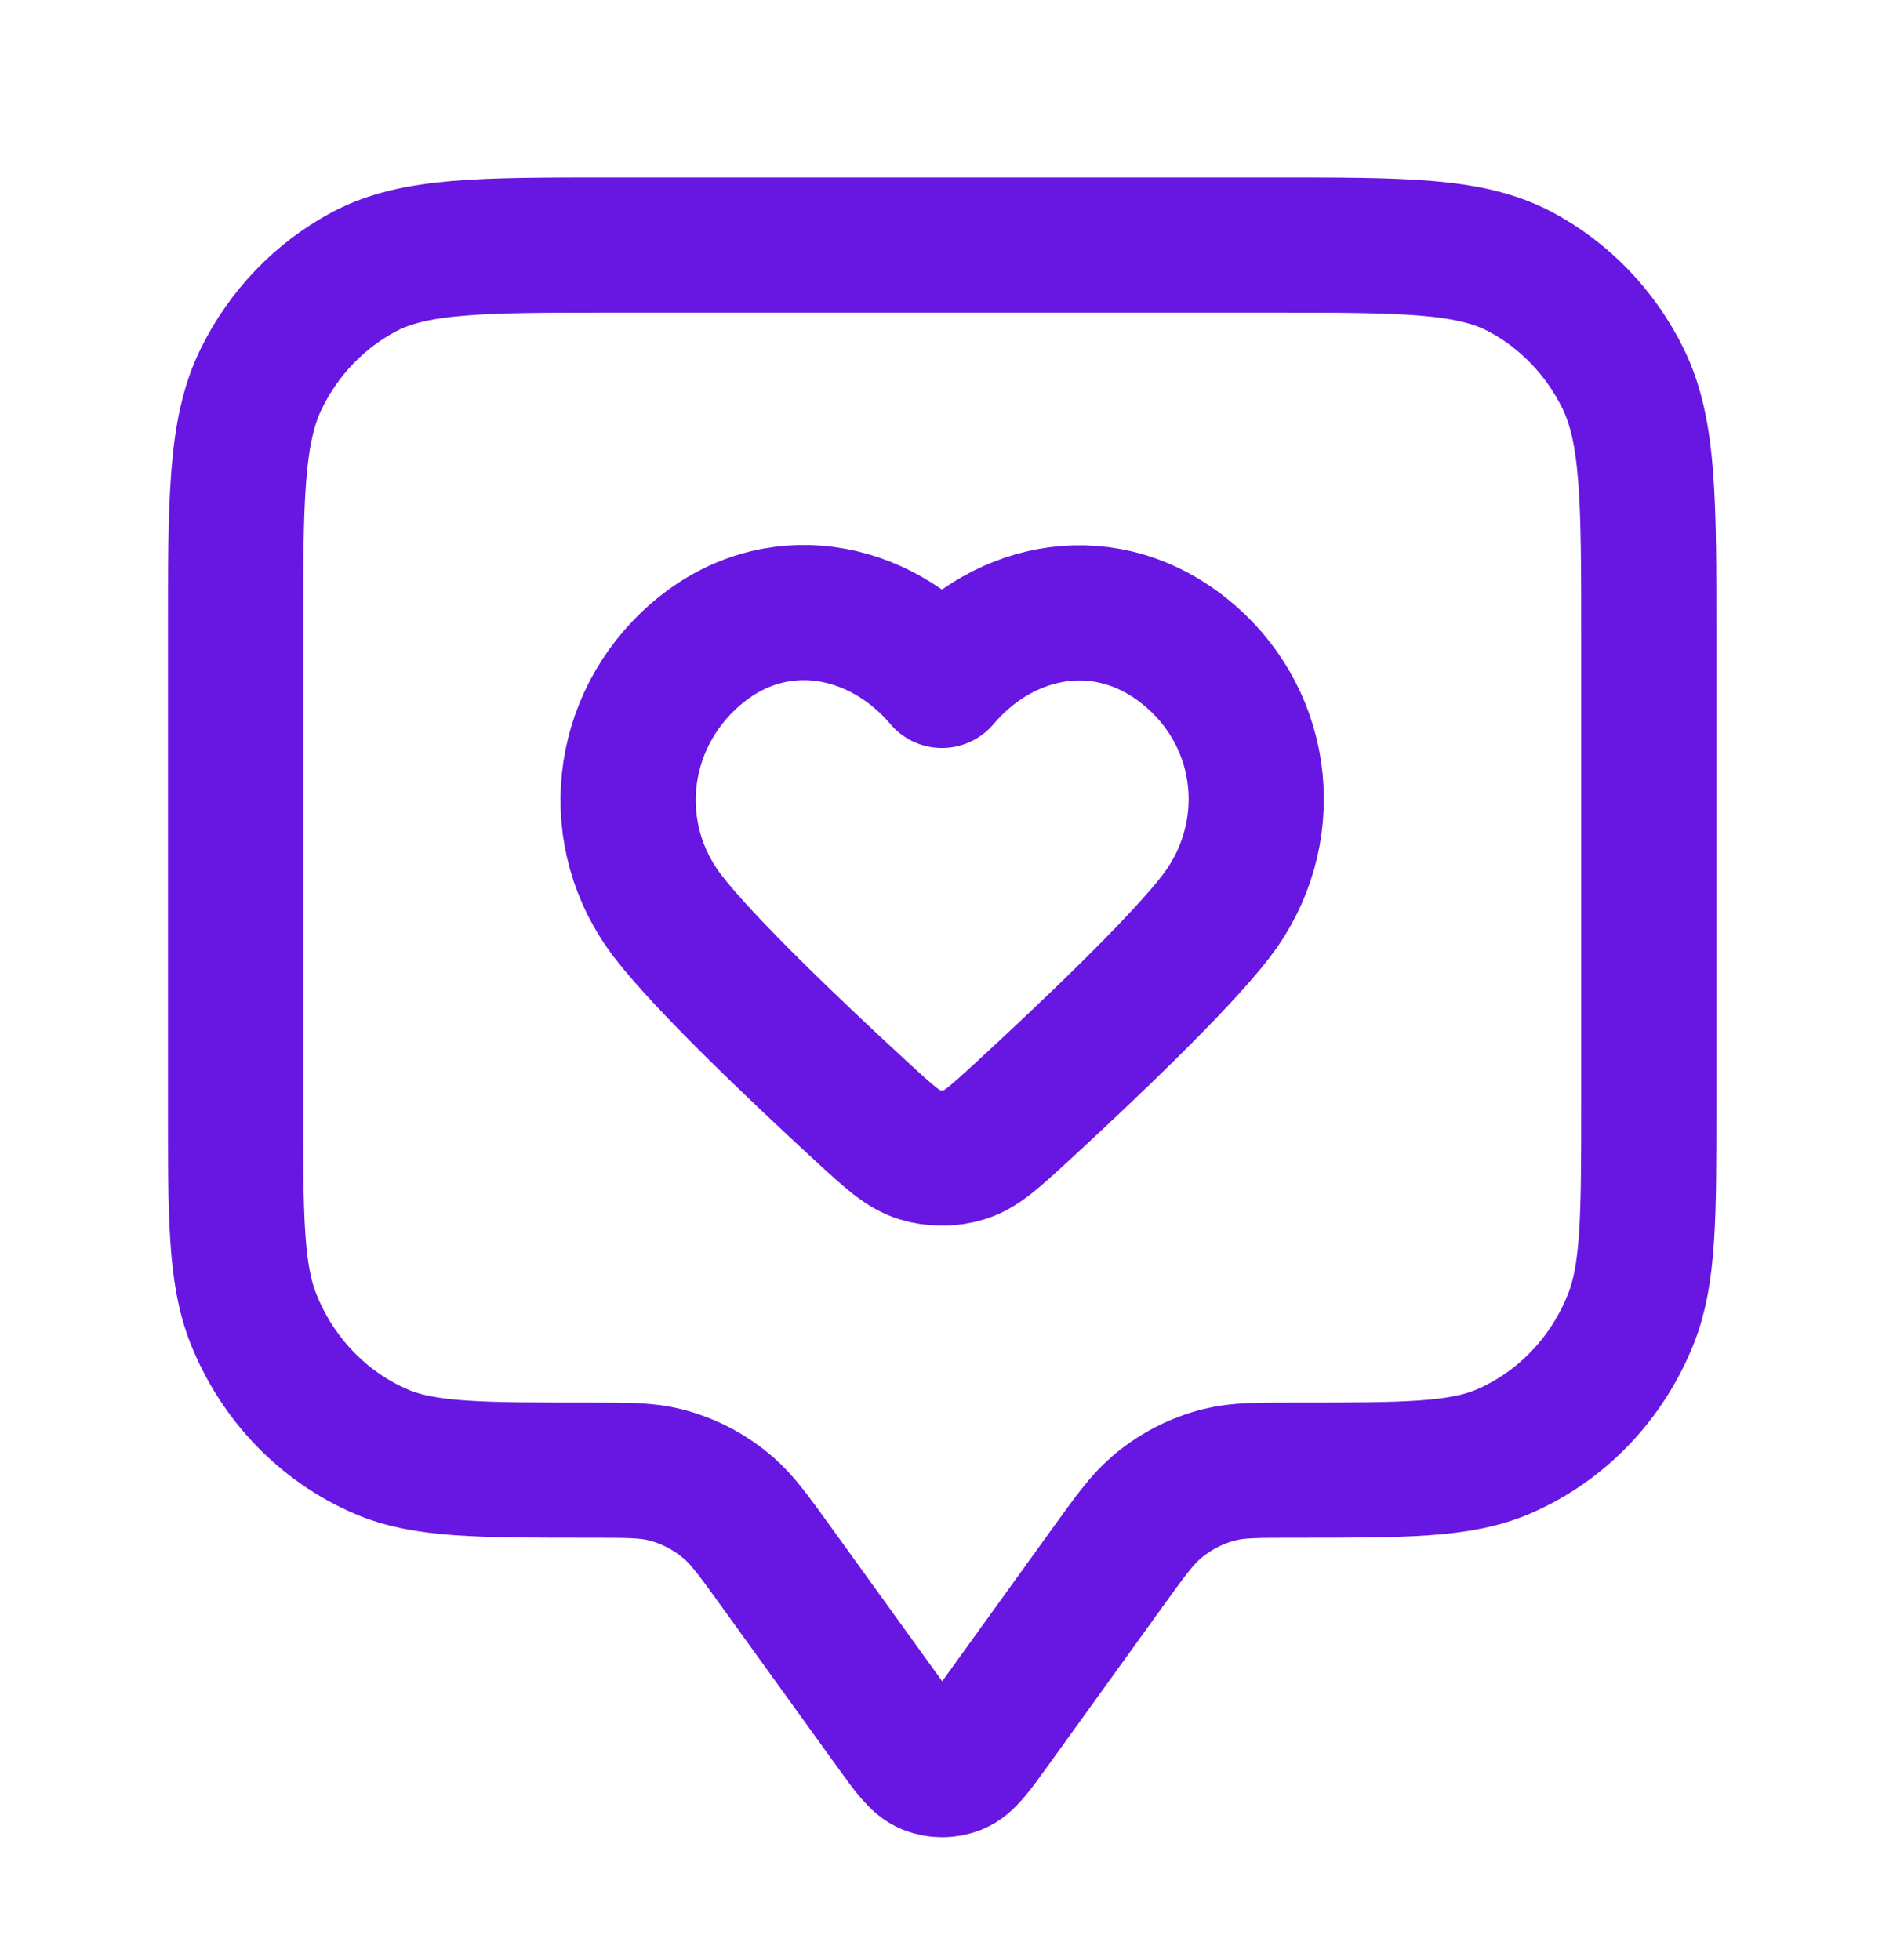
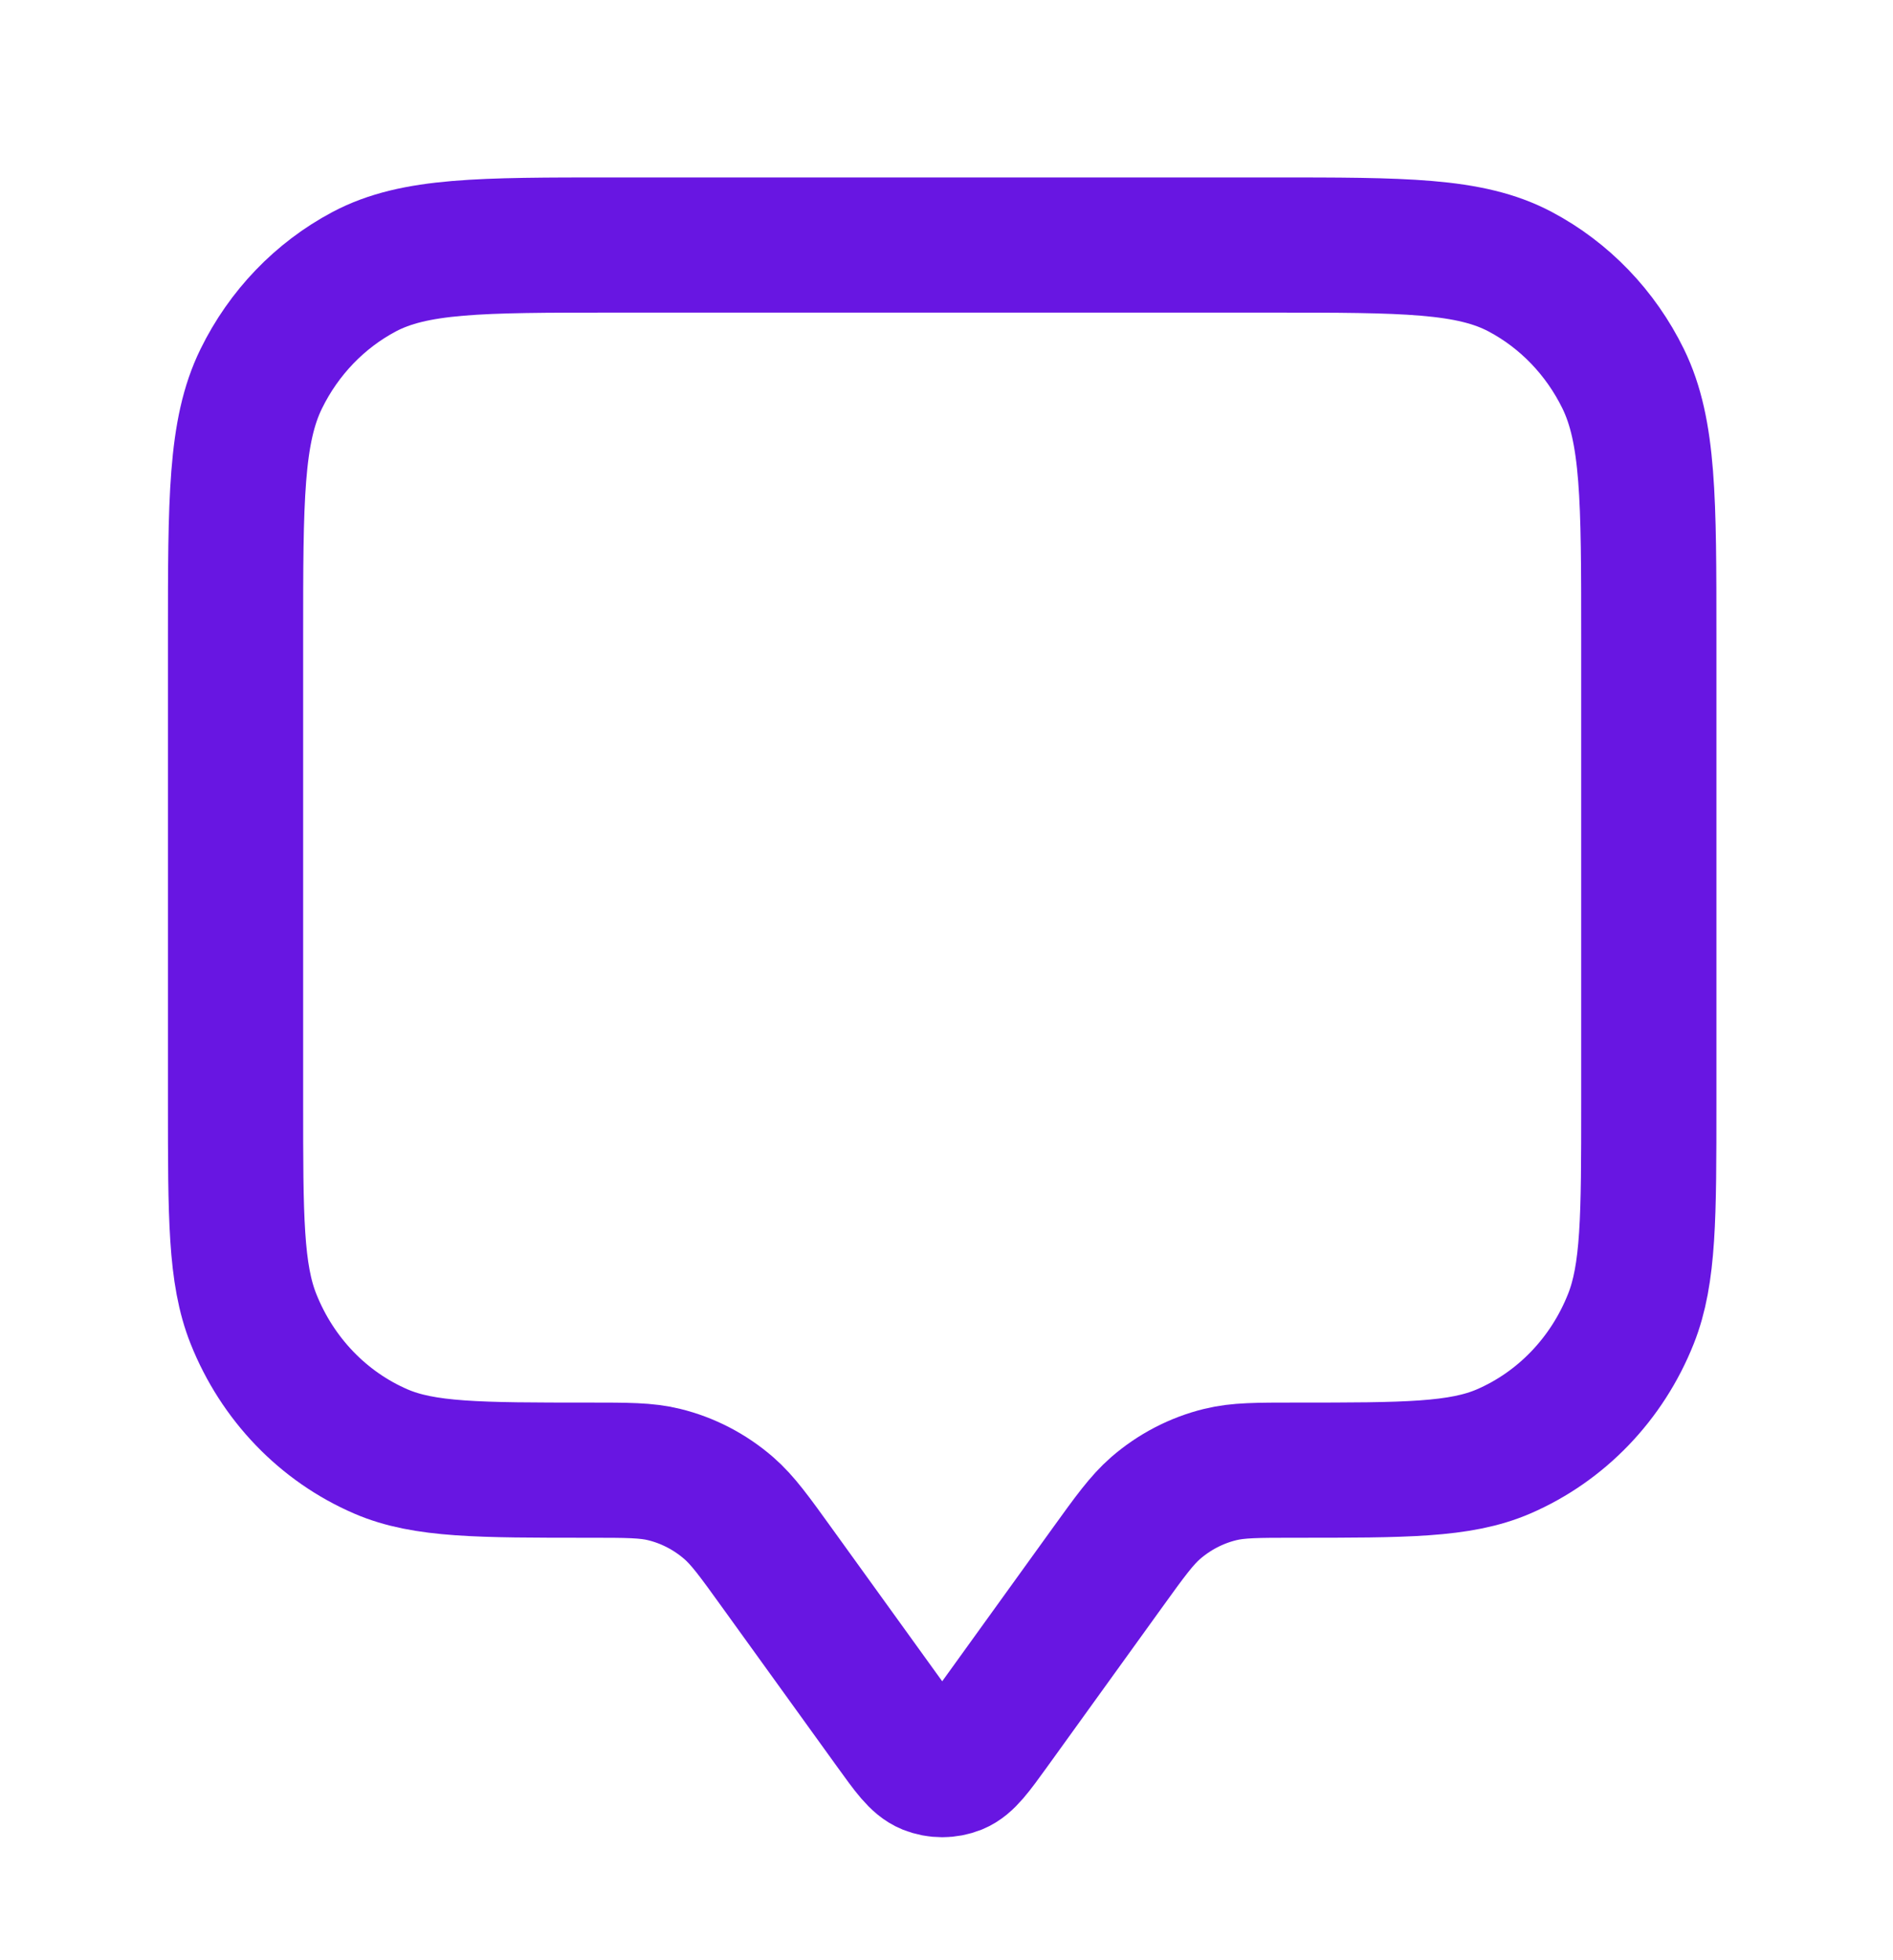
<svg xmlns="http://www.w3.org/2000/svg" width="28" height="29" viewBox="0 0 28 29" fill="none">
  <path d="M3.484 9.425C3.484 7.395 3.484 6.38 3.864 5.604C4.198 4.922 4.731 4.368 5.386 4.02C6.132 3.625 7.107 3.625 9.059 3.625H18.814C20.765 3.625 21.741 3.625 22.486 4.02C23.142 4.368 23.675 4.922 24.009 5.604C24.388 6.38 24.388 7.395 24.388 9.425V16.312C24.388 18.002 24.388 18.846 24.123 19.512C23.77 20.401 23.091 21.106 22.238 21.474C21.597 21.75 20.786 21.75 19.162 21.75C18.595 21.75 18.311 21.75 18.048 21.815C17.697 21.901 17.37 22.071 17.093 22.311C16.886 22.492 16.715 22.728 16.375 23.2L14.68 25.552C14.427 25.902 14.301 26.077 14.147 26.14C14.011 26.194 13.861 26.194 13.726 26.14C13.571 26.077 13.445 25.902 13.193 25.552L11.497 23.2C11.157 22.728 10.987 22.492 10.779 22.311C10.502 22.071 10.175 21.901 9.824 21.815C9.561 21.75 9.278 21.75 8.71 21.75C7.087 21.75 6.275 21.75 5.635 21.474C4.781 21.106 4.103 20.401 3.749 19.512C3.484 18.846 3.484 18.002 3.484 16.312V9.425Z" stroke="#6816E2" stroke-width="2" stroke-linecap="round" stroke-linejoin="round" />
-   <path fill-rule="evenodd" clip-rule="evenodd" d="M13.933 10.066C13.004 8.968 11.456 8.672 10.292 9.678C9.128 10.684 8.964 12.366 9.878 13.555C10.421 14.262 11.752 15.531 12.742 16.443C13.151 16.819 13.355 17.008 13.601 17.084C13.811 17.149 14.055 17.149 14.265 17.084C14.511 17.008 14.715 16.819 15.124 16.443C16.114 15.531 17.445 14.262 17.988 13.555C18.902 12.366 18.758 10.673 17.574 9.678C16.391 8.683 14.862 8.968 13.933 10.066Z" stroke="#6816E2" stroke-width="2" stroke-linecap="round" stroke-linejoin="round" />
</svg>